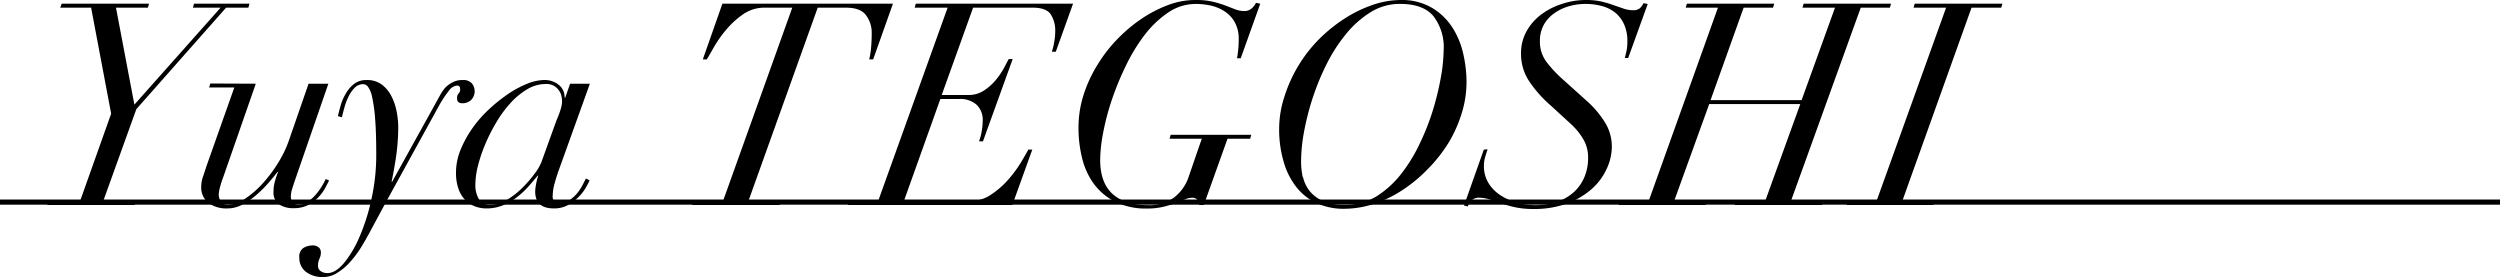
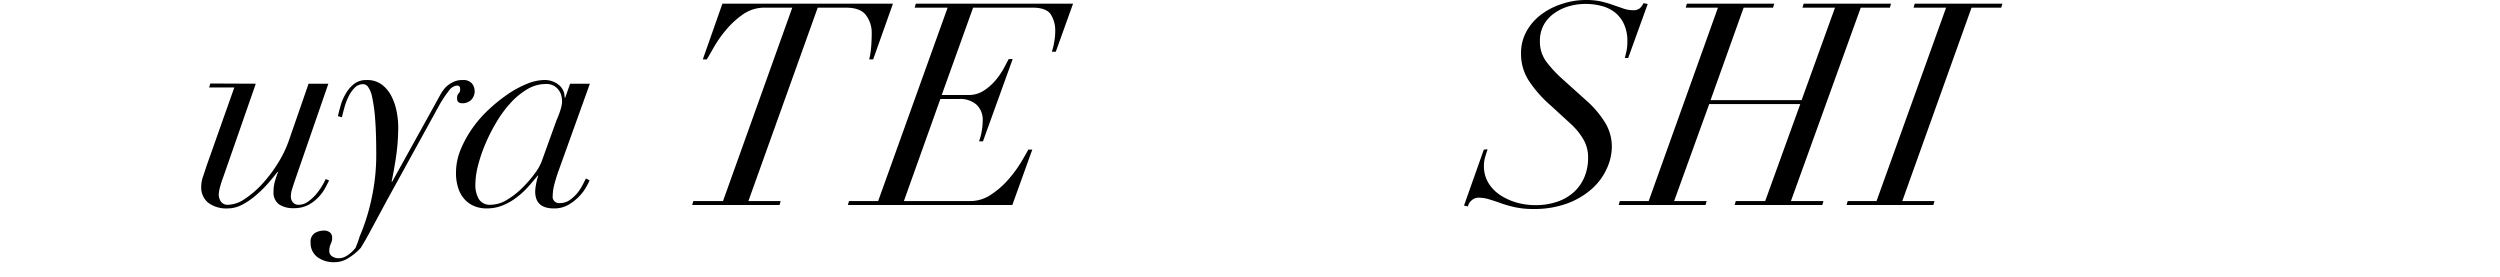
<svg xmlns="http://www.w3.org/2000/svg" viewBox="0 0 486.51 53.94">
  <defs>
    <style>.cls-1{fill:none;stroke:#000;stroke-miterlimit:10;}</style>
  </defs>
  <title>アセット 1</title>
  <g id="レイヤー_2" data-name="レイヤー 2">
    <g id="Design">
-       <path d="M21.63,22.12,17.73,1.49h-6L12,.72h17l-.22.77H22.57l3.58,18.87L42.93,1.49H37.54l.22-.77H48.55l-.22.77H44L26.53,21.24,20.09,39.13h6.33l-.22.77H9.2l.21-.77h6.17Z" />
      <path d="M49.78,16.29,43.45,34.45a18.49,18.49,0,0,0-.66,2.07,6.1,6.1,0,0,0-.22,1.34A2.41,2.41,0,0,0,43,39.24a1.59,1.59,0,0,0,1.4.61,6,6,0,0,0,3.22-1.13A18.49,18.49,0,0,0,51,35.83a26.85,26.85,0,0,0,3-3.94,22.21,22.21,0,0,0,2.14-4.32l3.91-11.28h3.85L57.43,35c-.19.55-.37,1.11-.55,1.68a5.11,5.11,0,0,0-.28,1.62A1.71,1.71,0,0,0,57,39.38a1.4,1.4,0,0,0,1.15.47,3.07,3.07,0,0,0,1.79-.61,8.52,8.52,0,0,0,1.54-1.4,12.83,12.83,0,0,0,1.9-3l.66.28q-.21.44-.69,1.35a8.44,8.44,0,0,1-1.29,1.81,7.69,7.69,0,0,1-2,1.57,5.93,5.93,0,0,1-2.87.66,5,5,0,0,1-2.89-.74,2.85,2.85,0,0,1-1.07-2.51,7,7,0,0,1,.22-1.78,18.09,18.09,0,0,1,.66-2L54,33.46c-.51.66-1.13,1.41-1.84,2.23A22.9,22.9,0,0,1,49.81,38a14.19,14.19,0,0,1-2.65,1.82,6.12,6.12,0,0,1-2.89.74,5.86,5.86,0,0,1-3.74-1.1,3.83,3.83,0,0,1-1.37-3.19,6.16,6.16,0,0,1,.38-2c.26-.75.48-1.42.66-2l5.4-15.25H40.7l.22-.77Z" />
-       <path d="M66.29,20.53a9.76,9.76,0,0,1,1-2.31,6.4,6.4,0,0,1,1.59-1.87,3.78,3.78,0,0,1,2.45-.77,4.73,4.73,0,0,1,3,.9,6.54,6.54,0,0,1,1.87,2.29,11.16,11.16,0,0,1,1,3,16.07,16.07,0,0,1,.3,3A41.45,41.45,0,0,1,77,31c-.28,1.74-.54,3.2-.8,4.37h.11l8.42-15.19c.3-.55.6-1.1.91-1.65A7.63,7.63,0,0,1,86.71,17a5.21,5.21,0,0,1,1.41-1A3.87,3.87,0,0,1,90,15.58a2.21,2.21,0,0,1,1.84.66,2.44,2.44,0,0,1-.13,3.19,2.38,2.38,0,0,1-1.76.66q-1.05,0-1-1a1.23,1.23,0,0,1,.3-.91,1.09,1.09,0,0,0,.3-.8c0-.55-.25-.79-.77-.71a2.28,2.28,0,0,0-1.43,1,21.35,21.35,0,0,0-2,3.05l-10,18.17-3.2,5.94c-.62,1.17-1.27,2.31-1.95,3.41A20,20,0,0,1,68,51.13a11,11,0,0,1-2.43,2,4.94,4.94,0,0,1-2.64.78,5.3,5.3,0,0,1-3.38-1,3.37,3.37,0,0,1-1.3-2.78,2,2,0,0,1,.83-1.9,3.54,3.54,0,0,1,1.76-.47,1.79,1.79,0,0,1,1.16.36,1.25,1.25,0,0,1,.44,1,2.27,2.27,0,0,1-.09.74,3.41,3.41,0,0,1-.19.5,3.2,3.2,0,0,0-.19.55,3.16,3.16,0,0,0-.08.85,1.18,1.18,0,0,0,.52,1,2.2,2.2,0,0,0,1.35.38c1,0,2.1-.66,3.22-2A21.05,21.05,0,0,0,70,46a38.78,38.78,0,0,0,2.31-7.37,39.47,39.47,0,0,0,.91-8.51q0-4.29-.22-7a30.22,30.22,0,0,0-.58-4.22,5.24,5.24,0,0,0-.8-2,1.22,1.22,0,0,0-.93-.52,2.28,2.28,0,0,0-1.71.74,6.47,6.47,0,0,0-1.21,1.79A12.84,12.84,0,0,0,67,21c-.2.74-.35,1.34-.47,1.82l-.77-.22C65.89,22,66.07,21.34,66.29,20.53Z" />
+       <path d="M66.29,20.53a9.76,9.76,0,0,1,1-2.31,6.4,6.4,0,0,1,1.59-1.87,3.78,3.78,0,0,1,2.45-.77,4.73,4.73,0,0,1,3,.9,6.54,6.54,0,0,1,1.87,2.29,11.16,11.16,0,0,1,1,3,16.07,16.07,0,0,1,.3,3A41.45,41.45,0,0,1,77,31c-.28,1.74-.54,3.2-.8,4.37h.11l8.42-15.19c.3-.55.6-1.1.91-1.65A7.63,7.63,0,0,1,86.71,17a5.21,5.21,0,0,1,1.41-1A3.87,3.87,0,0,1,90,15.58a2.21,2.21,0,0,1,1.84.66,2.44,2.44,0,0,1-.13,3.19,2.38,2.38,0,0,1-1.76.66q-1.05,0-1-1a1.23,1.23,0,0,1,.3-.91,1.09,1.09,0,0,0,.3-.8c0-.55-.25-.79-.77-.71a2.28,2.28,0,0,0-1.43,1,21.35,21.35,0,0,0-2,3.05l-10,18.17-3.2,5.94c-.62,1.17-1.27,2.31-1.95,3.41a11,11,0,0,1-2.43,2,4.94,4.94,0,0,1-2.64.78,5.3,5.3,0,0,1-3.38-1,3.37,3.37,0,0,1-1.3-2.78,2,2,0,0,1,.83-1.9,3.54,3.54,0,0,1,1.76-.47,1.79,1.79,0,0,1,1.16.36,1.25,1.25,0,0,1,.44,1,2.27,2.27,0,0,1-.09.74,3.41,3.41,0,0,1-.19.5,3.2,3.2,0,0,0-.19.55,3.16,3.16,0,0,0-.08.85,1.18,1.18,0,0,0,.52,1,2.2,2.2,0,0,0,1.35.38c1,0,2.1-.66,3.22-2A21.05,21.05,0,0,0,70,46a38.78,38.78,0,0,0,2.31-7.37,39.47,39.47,0,0,0,.91-8.51q0-4.29-.22-7a30.22,30.22,0,0,0-.58-4.22,5.24,5.24,0,0,0-.8-2,1.22,1.22,0,0,0-.93-.52,2.28,2.28,0,0,0-1.71.74,6.47,6.47,0,0,0-1.21,1.79A12.84,12.84,0,0,0,67,21c-.2.74-.35,1.34-.47,1.82l-.77-.22C65.89,22,66.07,21.34,66.29,20.53Z" />
      <path d="M107.92,35.72a9.11,9.11,0,0,0-.36,2.37,1.24,1.24,0,0,0,1.38,1.43,3.28,3.28,0,0,0,2-.64,7.63,7.63,0,0,0,1.51-1.43,10.37,10.37,0,0,0,1-1.59c.27-.54.47-.91.58-1.13l.71.38a16.64,16.64,0,0,1-.82,1.54,8.45,8.45,0,0,1-1.44,1.79,9.1,9.1,0,0,1-2,1.49,5.55,5.55,0,0,1-2.7.63q-3.63,0-3.63-3.3a9.12,9.12,0,0,1,.16-1.35,10.63,10.63,0,0,1,.44-1.73h-.11c-.51.62-1.1,1.31-1.76,2.06a15.88,15.88,0,0,1-2.23,2.09,11.72,11.72,0,0,1-2.72,1.6,8.37,8.37,0,0,1-3.3.63,6.25,6.25,0,0,1-2.23-.41,5.25,5.25,0,0,1-1.9-1.27,5.88,5.88,0,0,1-1.29-2.17,9.23,9.23,0,0,1-.47-3.14,11.7,11.7,0,0,1,.88-4.4A21.24,21.24,0,0,1,91.9,25a23.31,23.31,0,0,1,3.25-3.72,32,32,0,0,1,3.74-3,20.28,20.28,0,0,1,3.74-2,9.17,9.17,0,0,1,3.28-.71,4.34,4.34,0,0,1,2.81.93A3,3,0,0,1,109.87,19H110l.94-2.7h3.85l-6,16.68C108.44,33.92,108.16,34.84,107.92,35.72ZM109.18,21a5.29,5.29,0,0,0,.2-1.3,4.77,4.77,0,0,0-.14-1.07,2.91,2.91,0,0,0-.5-1.07,2.87,2.87,0,0,0-2.56-1.21,7,7,0,0,0-3.55,1A14.29,14.29,0,0,0,99.39,20a22.85,22.85,0,0,0-2.78,3.77,34.07,34.07,0,0,0-2.18,4.3A28.82,28.82,0,0,0,93,32.31a15.31,15.31,0,0,0-.49,3.57,5.35,5.35,0,0,0,.68,2.87,2.5,2.5,0,0,0,2.29,1.1,6.28,6.28,0,0,0,3.24-1,15.39,15.39,0,0,0,3-2.37,23.08,23.08,0,0,0,2.37-2.75,9.73,9.73,0,0,0,1.26-2.15l2.92-8.09C108.77,22.33,109.06,21.49,109.18,21Z" />
      <path d="M148.78,1.49a7.26,7.26,0,0,0-4.13,1.26,16.91,16.91,0,0,0-3.3,3A22.39,22.39,0,0,0,139,9.05c-.64,1.12-1.13,2-1.46,2.51h-.77L140.58.72h33.19l-3.85,10.84h-.77a15.34,15.34,0,0,0,.38-2.42c.07-.88.11-1.76.11-2.65a5.67,5.67,0,0,0-1.13-3.55c-.75-1-2.06-1.45-3.93-1.45h-5.45L145.64,39.13h6.28l-.22.77h-17l.22-.77h5.78L154.18,1.49Z" />
      <path d="M178,1.49l.22-.77h30.6l-3.36,9.35h-.77a12,12,0,0,0,.44-1.76,11.47,11.47,0,0,0,.22-2.2,5.77,5.77,0,0,0-.88-3.33c-.59-.86-1.76-1.29-3.52-1.29H189.37l-6.11,17h5.17a5.41,5.41,0,0,0,3.11-.91,10.31,10.31,0,0,0,2.31-2.09,14.73,14.73,0,0,0,1.57-2.34c.4-.77.7-1.32.88-1.65h.77l-5.78,16h-.77a10.07,10.07,0,0,0,.5-1.82,12.33,12.33,0,0,0,.22-2.2A4,4,0,0,0,190,20.34a4.8,4.8,0,0,0-3.31-1.08H183l-7.1,19.87h12.88a7.21,7.21,0,0,0,4.1-1.27,16.62,16.62,0,0,0,3.36-2.94,24,24,0,0,0,2.45-3.33c.66-1.1,1.13-1.93,1.43-2.48h.77L197,39.9H165l.22-.77h5.67L184.41,1.49Z" />
-       <path d="M233.38,39.9a1.93,1.93,0,0,0-.36-1,1.31,1.31,0,0,0-1.13-.41,3.44,3.44,0,0,0-1.32.33c-.51.22-1.12.45-1.82.71a21,21,0,0,1-2.39.72,13.19,13.19,0,0,1-3.11.33,13.4,13.4,0,0,1-6.3-1.35,11.75,11.75,0,0,1-4.13-3.52,14.14,14.14,0,0,1-2.25-5,24.19,24.19,0,0,1-.69-5.78,20.89,20.89,0,0,1,1-6.5,26.07,26.07,0,0,1,2.75-5.91,28.42,28.42,0,0,1,4-5.1,29.76,29.76,0,0,1,4.87-4,24.91,24.91,0,0,1,5.2-2.58A15.06,15.06,0,0,1,232.83,0,13.78,13.78,0,0,1,236,.33a20.62,20.62,0,0,1,2.45.74l1.95.75a4.88,4.88,0,0,0,1.71.33,2.16,2.16,0,0,0,1.43-.47,3.49,3.49,0,0,0,.88-1.13l.83.17-3.8,10.62h-.72a15.5,15.5,0,0,0,.22-1.6,18.81,18.81,0,0,0,.11-2.14,6.64,6.64,0,0,0-.66-3.06,5.86,5.86,0,0,0-1.79-2.12A8,8,0,0,0,236,1.18a12.86,12.86,0,0,0-3.3-.41,9.44,9.44,0,0,0-5.34,1.65,19.66,19.66,0,0,0-4.54,4.29,34.11,34.11,0,0,0-3.68,6,56.44,56.44,0,0,0-2.76,6.68,47.83,47.83,0,0,0-1.7,6.44,29,29,0,0,0-.58,5.29q0,4.45,2.42,6.63t6.88,2.17a7.93,7.93,0,0,0,5.15-1.54,8.45,8.45,0,0,0,2.67-3.69L233.87,27H227.6l.22-.77H243.5l-.22.77h-4.4L234.26,39.9Z" />
-       <path d="M250,18.66a27.64,27.64,0,0,1,6.66-11,30.13,30.13,0,0,1,4.93-4A25,25,0,0,1,267,1a17.08,17.08,0,0,1,5.56-1,11.6,11.6,0,0,1,6,1.46,12,12,0,0,1,4,3.77,15.81,15.81,0,0,1,2.17,5.14,24.64,24.64,0,0,1,.66,5.59,20.37,20.37,0,0,1-.91,6,25.65,25.65,0,0,1-2.53,5.73A28.45,28.45,0,0,1,278,32.75a28.94,28.94,0,0,1-4.9,4.12,23.39,23.39,0,0,1-5.58,2.76,18.82,18.82,0,0,1-6,1,12.4,12.4,0,0,1-5.06-1,10.75,10.75,0,0,1-4-3,14.15,14.15,0,0,1-2.59-4.93,22.24,22.24,0,0,1-.94-6.79A20.22,20.22,0,0,1,250,18.66Zm3.58,15.85a6.8,6.8,0,0,0,1.38,2.78,7,7,0,0,0,2.67,1.9,12.08,12.08,0,0,0,10.18-.94A19,19,0,0,0,272.55,34,30.72,30.72,0,0,0,276.26,28a46.43,46.43,0,0,0,2.62-6.66,54.31,54.31,0,0,0,1.54-6.41,32.23,32.23,0,0,0,.52-5.14,9.88,9.88,0,0,0-2-6.66q-2-2.37-6.49-2.37a10.67,10.67,0,0,0-5.7,1.6A19.22,19.22,0,0,0,262,6.55a30.93,30.93,0,0,0-3.8,5.86,47.7,47.7,0,0,0-2.75,6.66,51.74,51.74,0,0,0-1.68,6.58,32.21,32.21,0,0,0-.57,5.56A13.92,13.92,0,0,0,253.53,34.51Z" />
      <path d="M289.49,29.06c-.18.55-.35,1.07-.49,1.57a5.75,5.75,0,0,0-.22,1.68,6.17,6.17,0,0,0,.88,3.3A7.46,7.46,0,0,0,292,38a11.55,11.55,0,0,0,3.19,1.43,13.16,13.16,0,0,0,3.58.49,12.89,12.89,0,0,0,4.35-.69,9.14,9.14,0,0,0,3.24-1.92,8.3,8.3,0,0,0,2-2.92,9.54,9.54,0,0,0,.69-3.66,7,7,0,0,0-.91-3.6,13.25,13.25,0,0,0-2.5-3.06l-3.91-3.58a23.68,23.68,0,0,1-4.16-4.7A9.55,9.55,0,0,1,296,10.46a8.71,8.71,0,0,1,1-4.24,10.32,10.32,0,0,1,2.8-3.3A13.53,13.53,0,0,1,303.94.77a14.7,14.7,0,0,1,4.7-.77,13.34,13.34,0,0,1,3,.3A20.39,20.39,0,0,1,314,1l2,.69a5.87,5.87,0,0,0,1.85.3,1.88,1.88,0,0,0,1.26-.38,3,3,0,0,0,.72-1l.82.17-3.8,10.51h-.66c.08-.3.18-.71.31-1.24a8.67,8.67,0,0,0,.19-2A7.74,7.74,0,0,0,316,4.62a6.22,6.22,0,0,0-1.76-2.23,7.16,7.16,0,0,0-2.56-1.23,11.77,11.77,0,0,0-3.06-.39,11.33,11.33,0,0,0-3.63.55,9.16,9.16,0,0,0-2.83,1.49,6.58,6.58,0,0,0-1.85,2.25A6.46,6.46,0,0,0,299.67,8a6.58,6.58,0,0,0,1.32,4.1,23.85,23.85,0,0,0,3,3.22l4.89,4.4a18.82,18.82,0,0,1,3.39,4,8.94,8.94,0,0,1,1.4,4.89,10.31,10.31,0,0,1-1,4.24,11.76,11.76,0,0,1-2.86,3.88,15.08,15.08,0,0,1-4.76,2.84,18.59,18.59,0,0,1-6.66,1.1,16.59,16.59,0,0,1-3.5-.33,23.43,23.43,0,0,1-2.75-.77c-.82-.3-1.6-.55-2.31-.77a7.2,7.2,0,0,0-2.12-.33,2,2,0,0,0-1.32.52,2,2,0,0,0-.72,1.18l-.77-.16,3.86-10.9Z" />
      <path d="M320.84,39.13,334.32,1.49h-6.27l.22-.77h17l-.22.77h-5.73l-6.44,18h17.72l6.5-18h-6.33L351,.72H368l-.22.77h-5.67L348.52,39.13h6.33l-.22.77H337.57l.22-.77h5.72l6.83-18.88H332.62l-6.83,18.88h6.33l-.22.77H315l.22-.77Z" />
      <path d="M365.18,39.13,378.72,1.49h-6.33l.22-.77h17.06l-.22.77h-5.78L370.19,39.13h6.27l-.22.77H359.35l.22-.77Z" />
-       <line class="cls-1" y1="39.33" x2="486.51" y2="39.33" />
    </g>
  </g>
</svg>